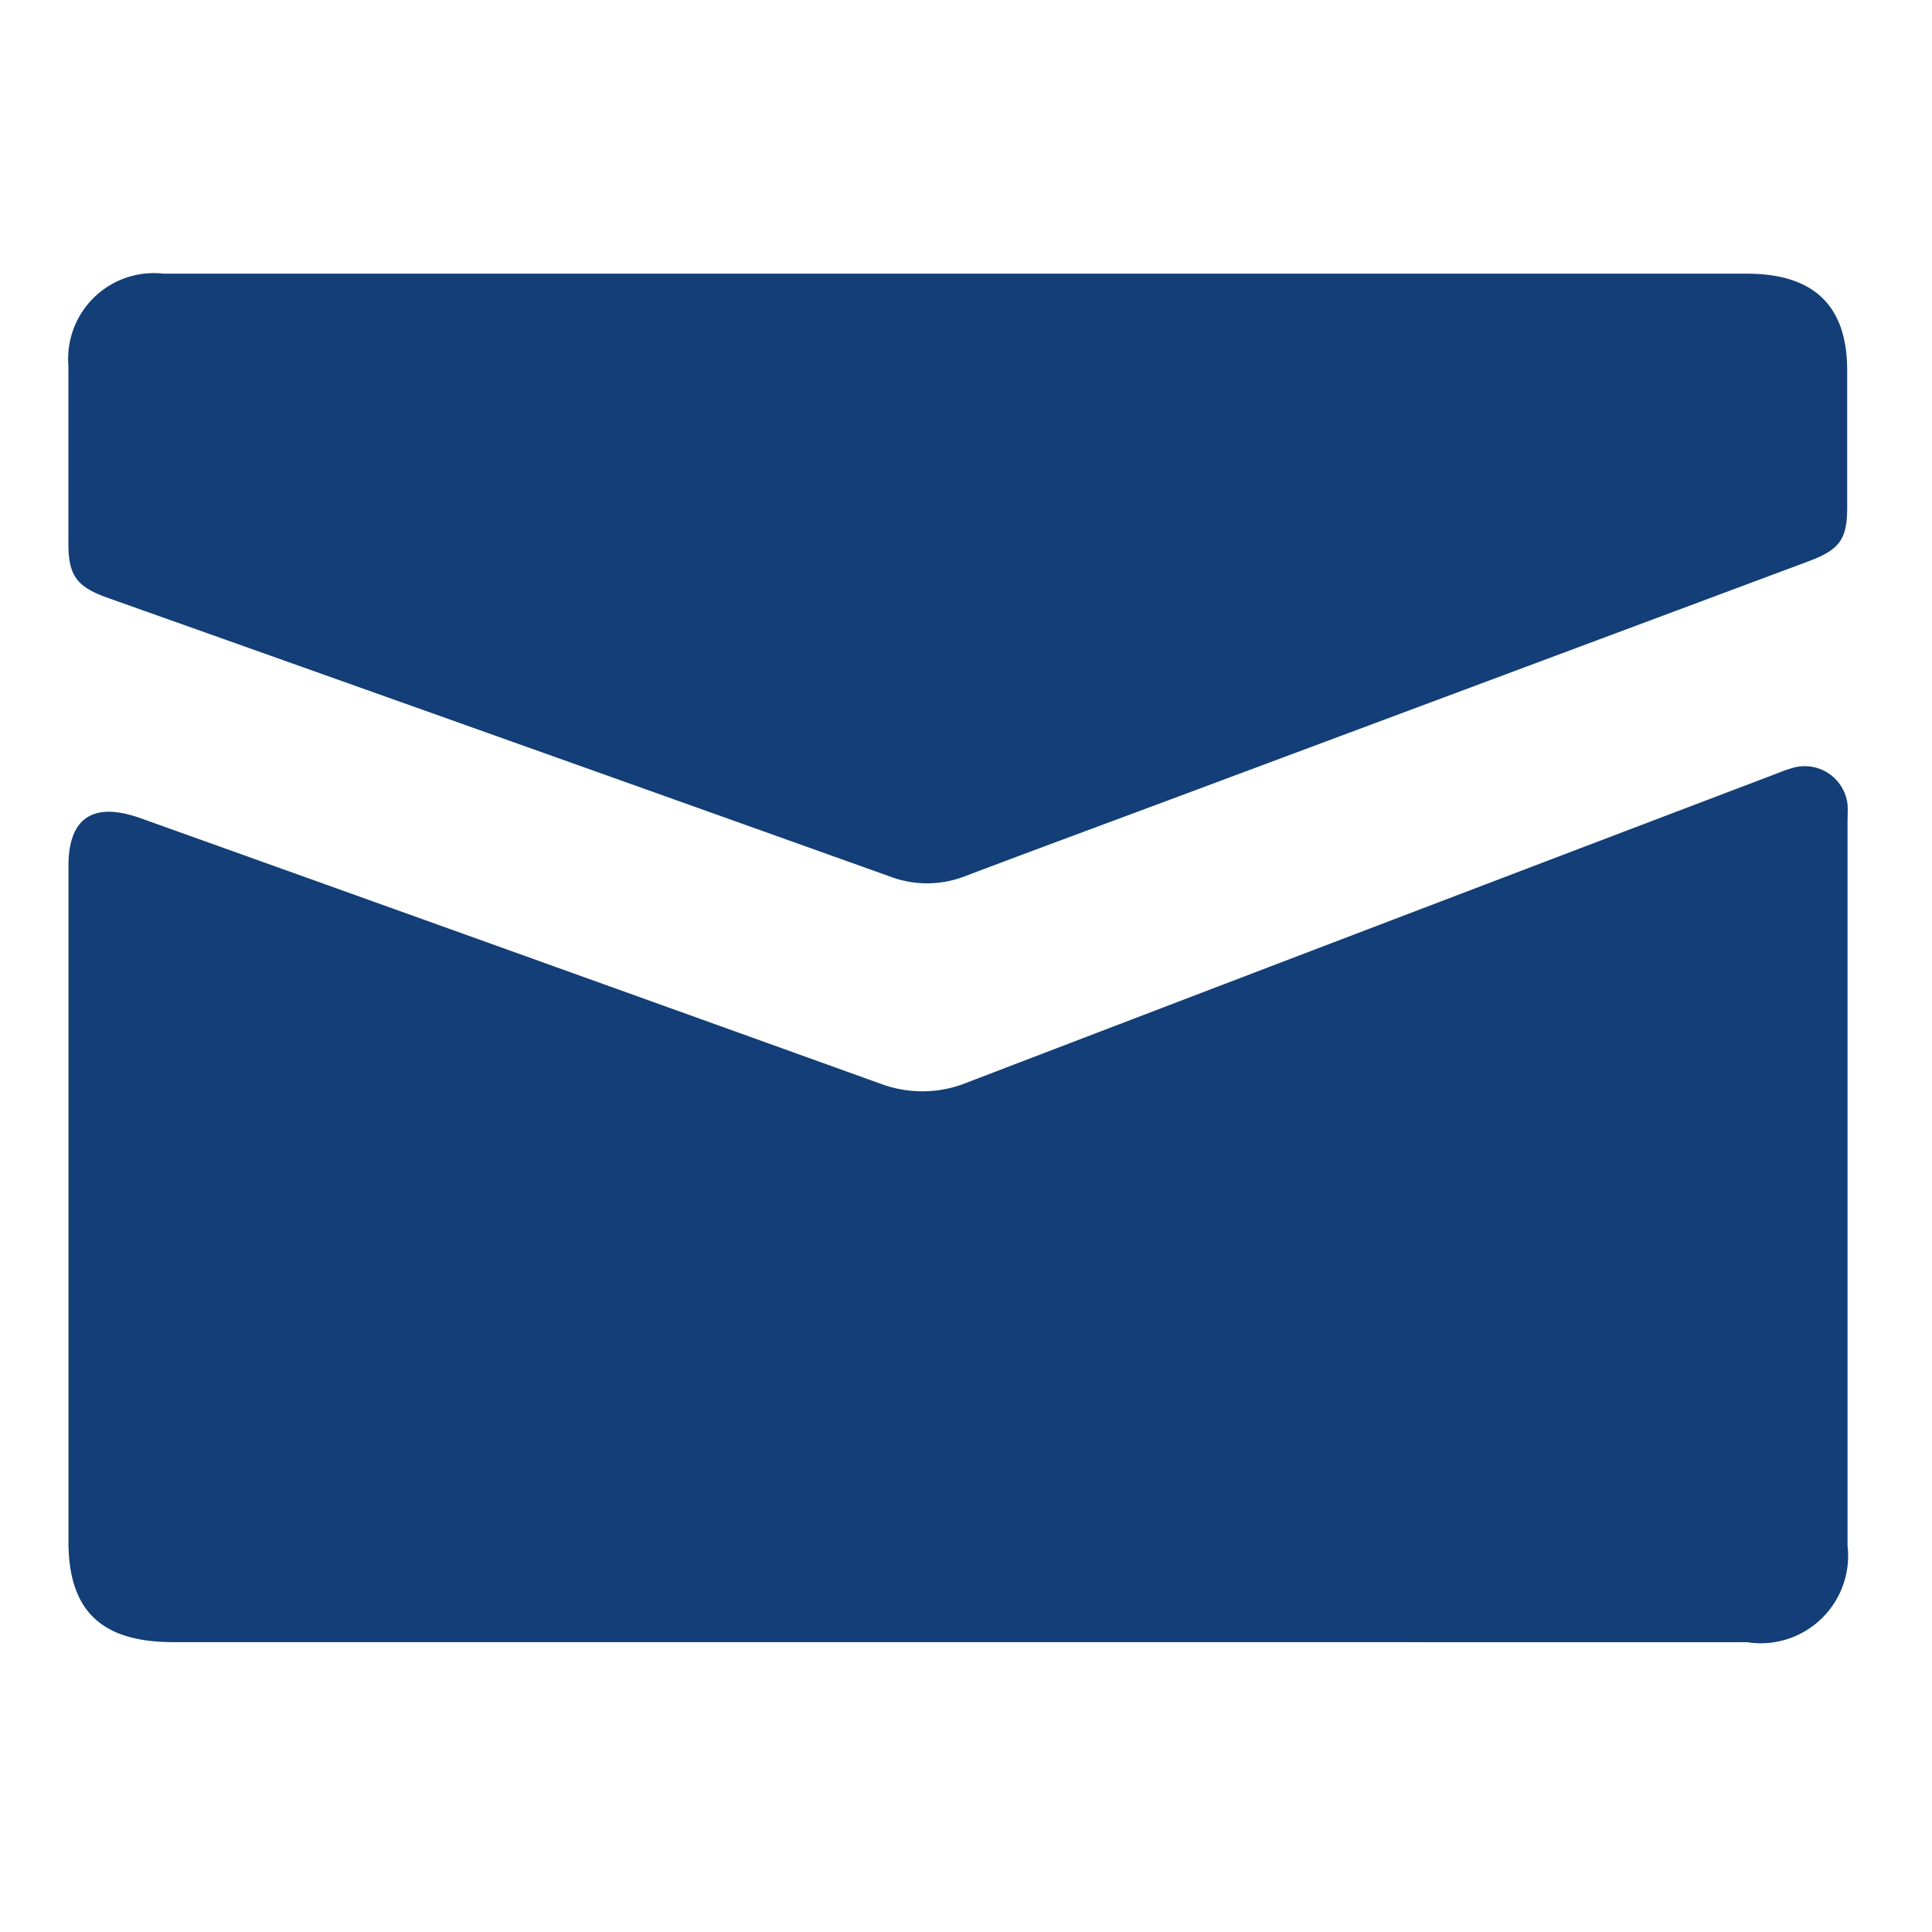
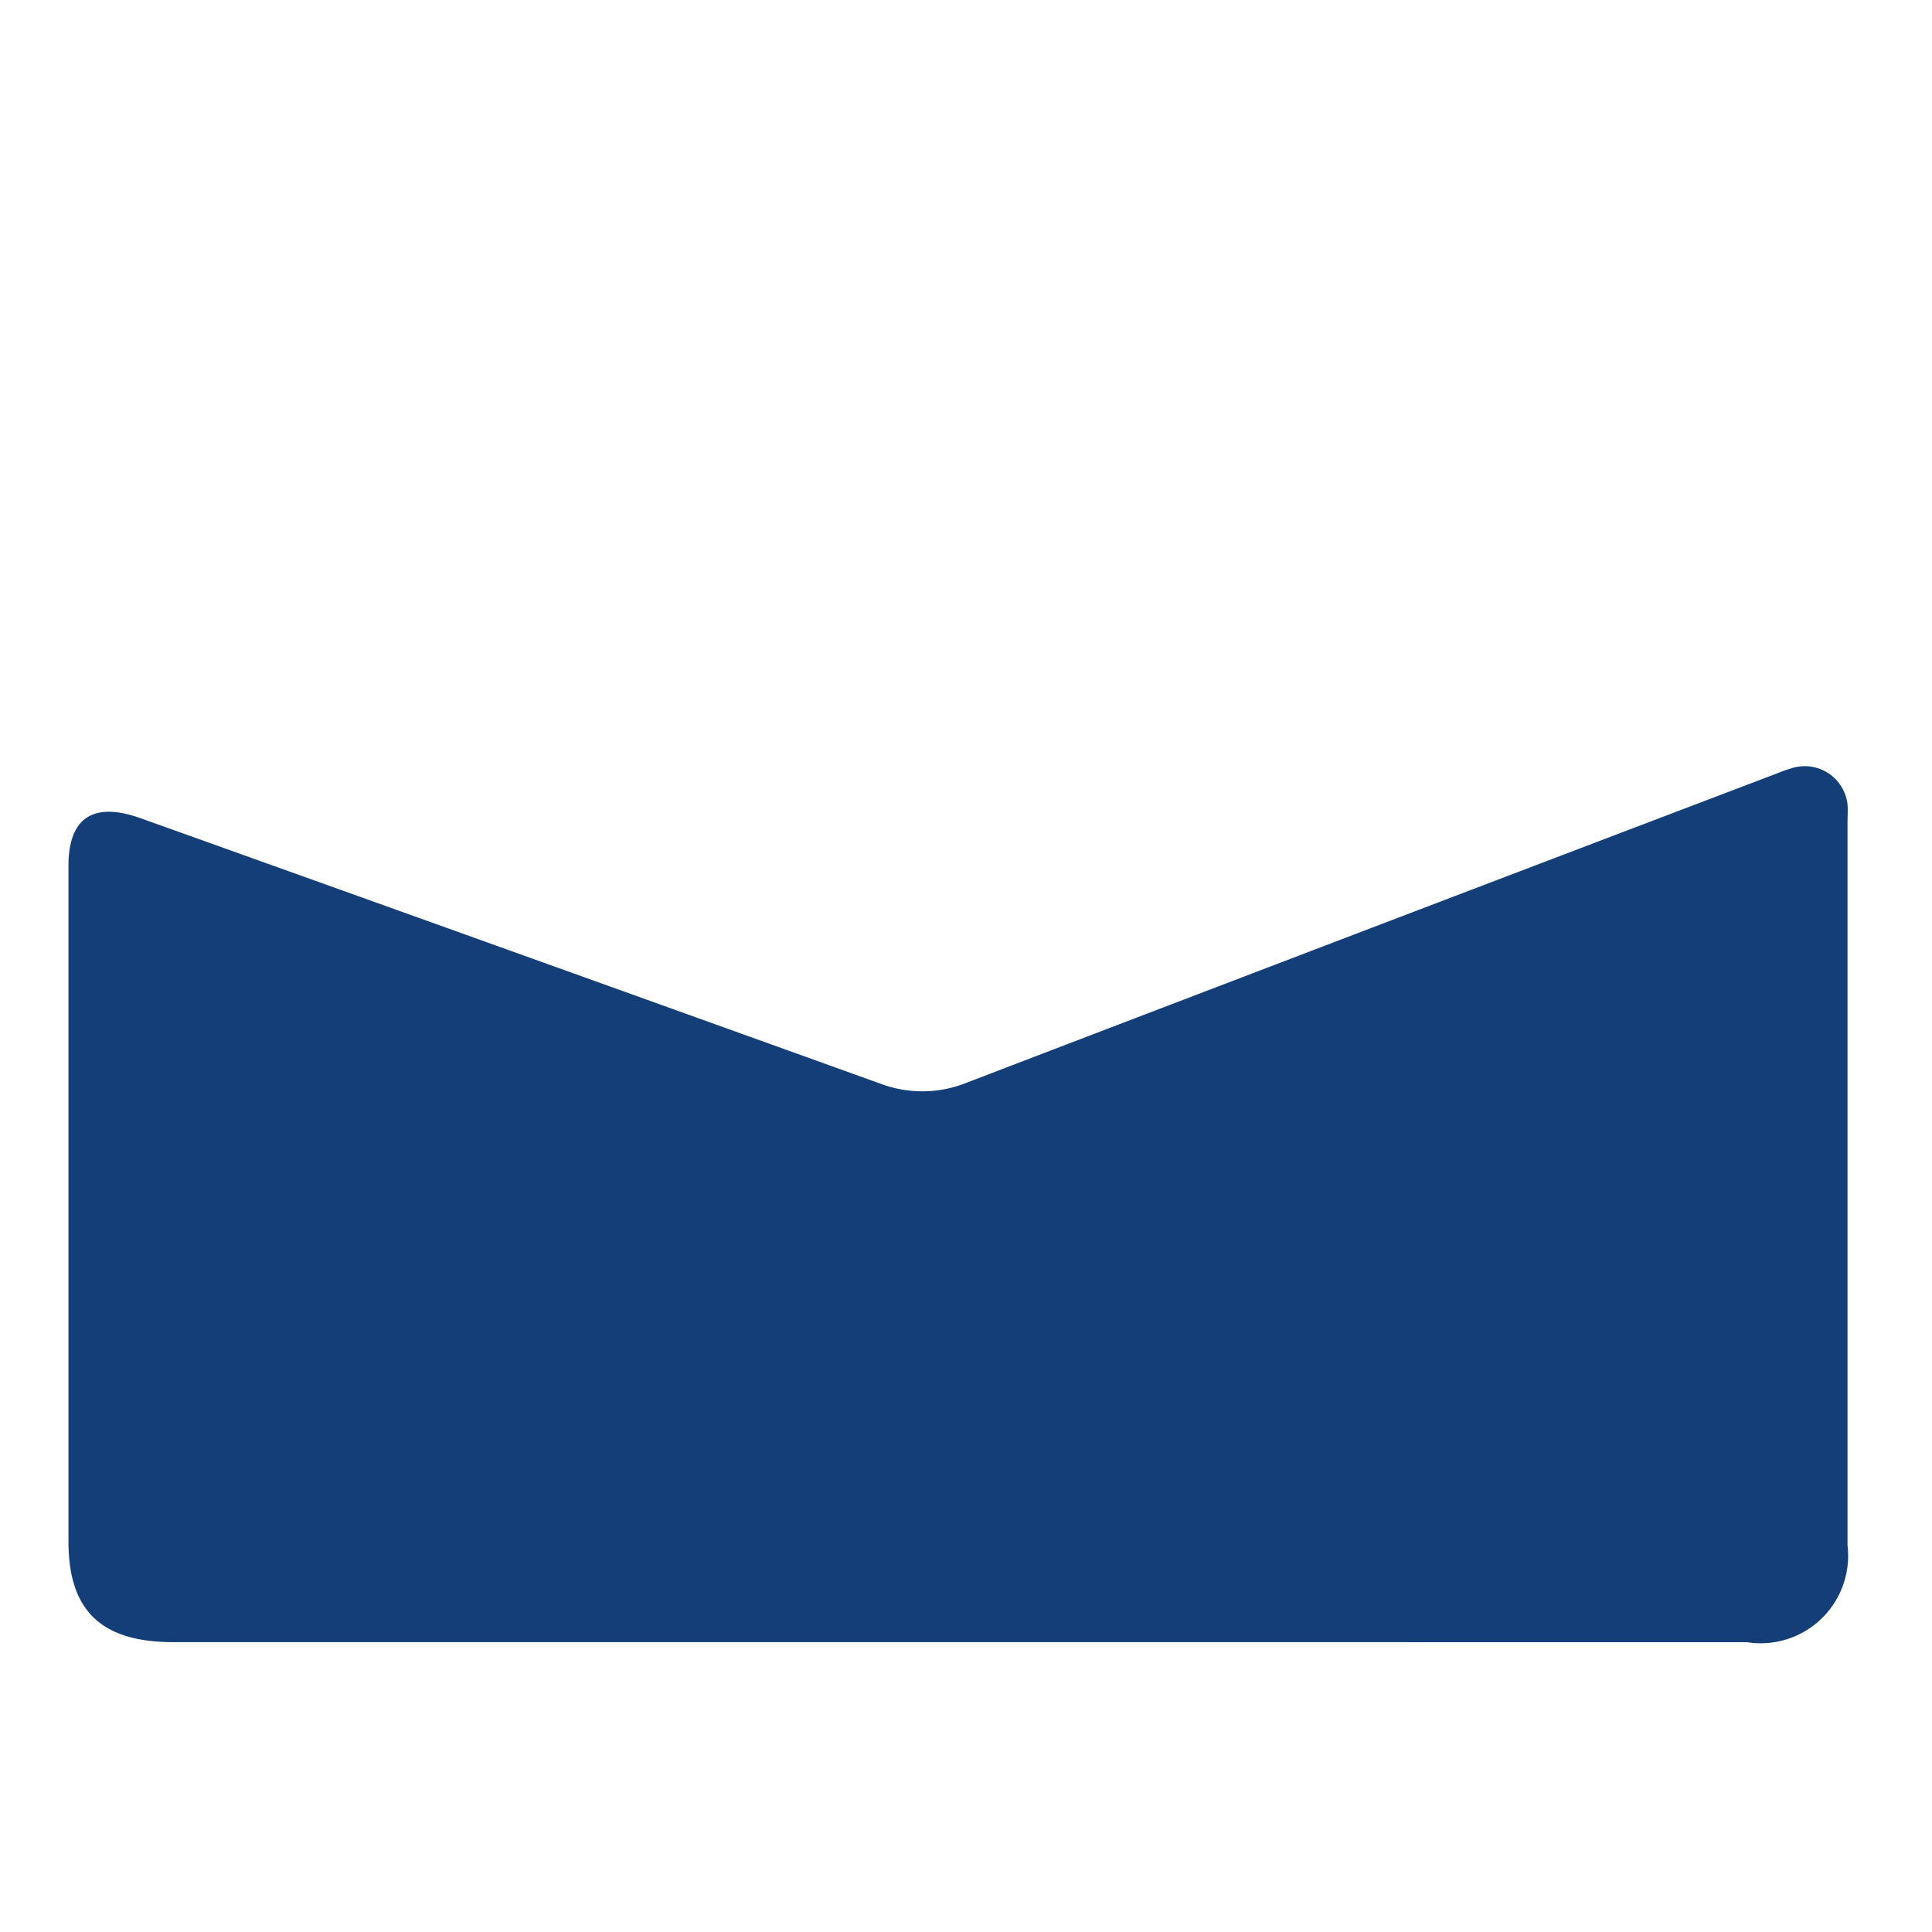
<svg xmlns="http://www.w3.org/2000/svg" width="30" height="30" viewBox="0 0 32 32">
  <g id="icon_email" transform="translate(1 9)">
-     <rect id="矩形_71" data-name="矩形 71" width="30" height="30" transform="translate(-1 -9)" fill="#fff" opacity="0" />
    <path id="路径_137" data-name="路径 137" d="M19.719,26.165H6.737C5.544,26.165,5,25.645,5,24.5V13.307c0-.8.413-1.069,1.2-.787q6.134,2.195,12.262,4.4A1.968,1.968,0,0,0,19.9,16.89q6.645-2.546,13.3-5.076c.113-.043.224-.09.339-.123a.713.713,0,0,1,.928.6c.008.095,0,.189,0,.286V24.566a1.449,1.449,0,0,1-1.665,1.6Z" transform="translate(-4.866 -7.966)" fill="#133e77" />
-     <path id="路径_138" data-name="路径 138" d="M19.724,7H32.8c1.11,0,1.662.53,1.662,1.6,0,.761,0,1.522,0,2.283,0,.513-.129.69-.632.878l-10.448,3.9c-1.179.44-2.359.874-3.534,1.32a1.737,1.737,0,0,1-1.251,0Q12.128,14.669,5.65,12.369C5.136,12.186,5,12,5,11.47Q5,10,5,8.522A1.42,1.42,0,0,1,6.578,7Q13.152,7,19.724,7Z" transform="translate(-4.867 -11.467)" fill="#133e77" />
  </g>
</svg>